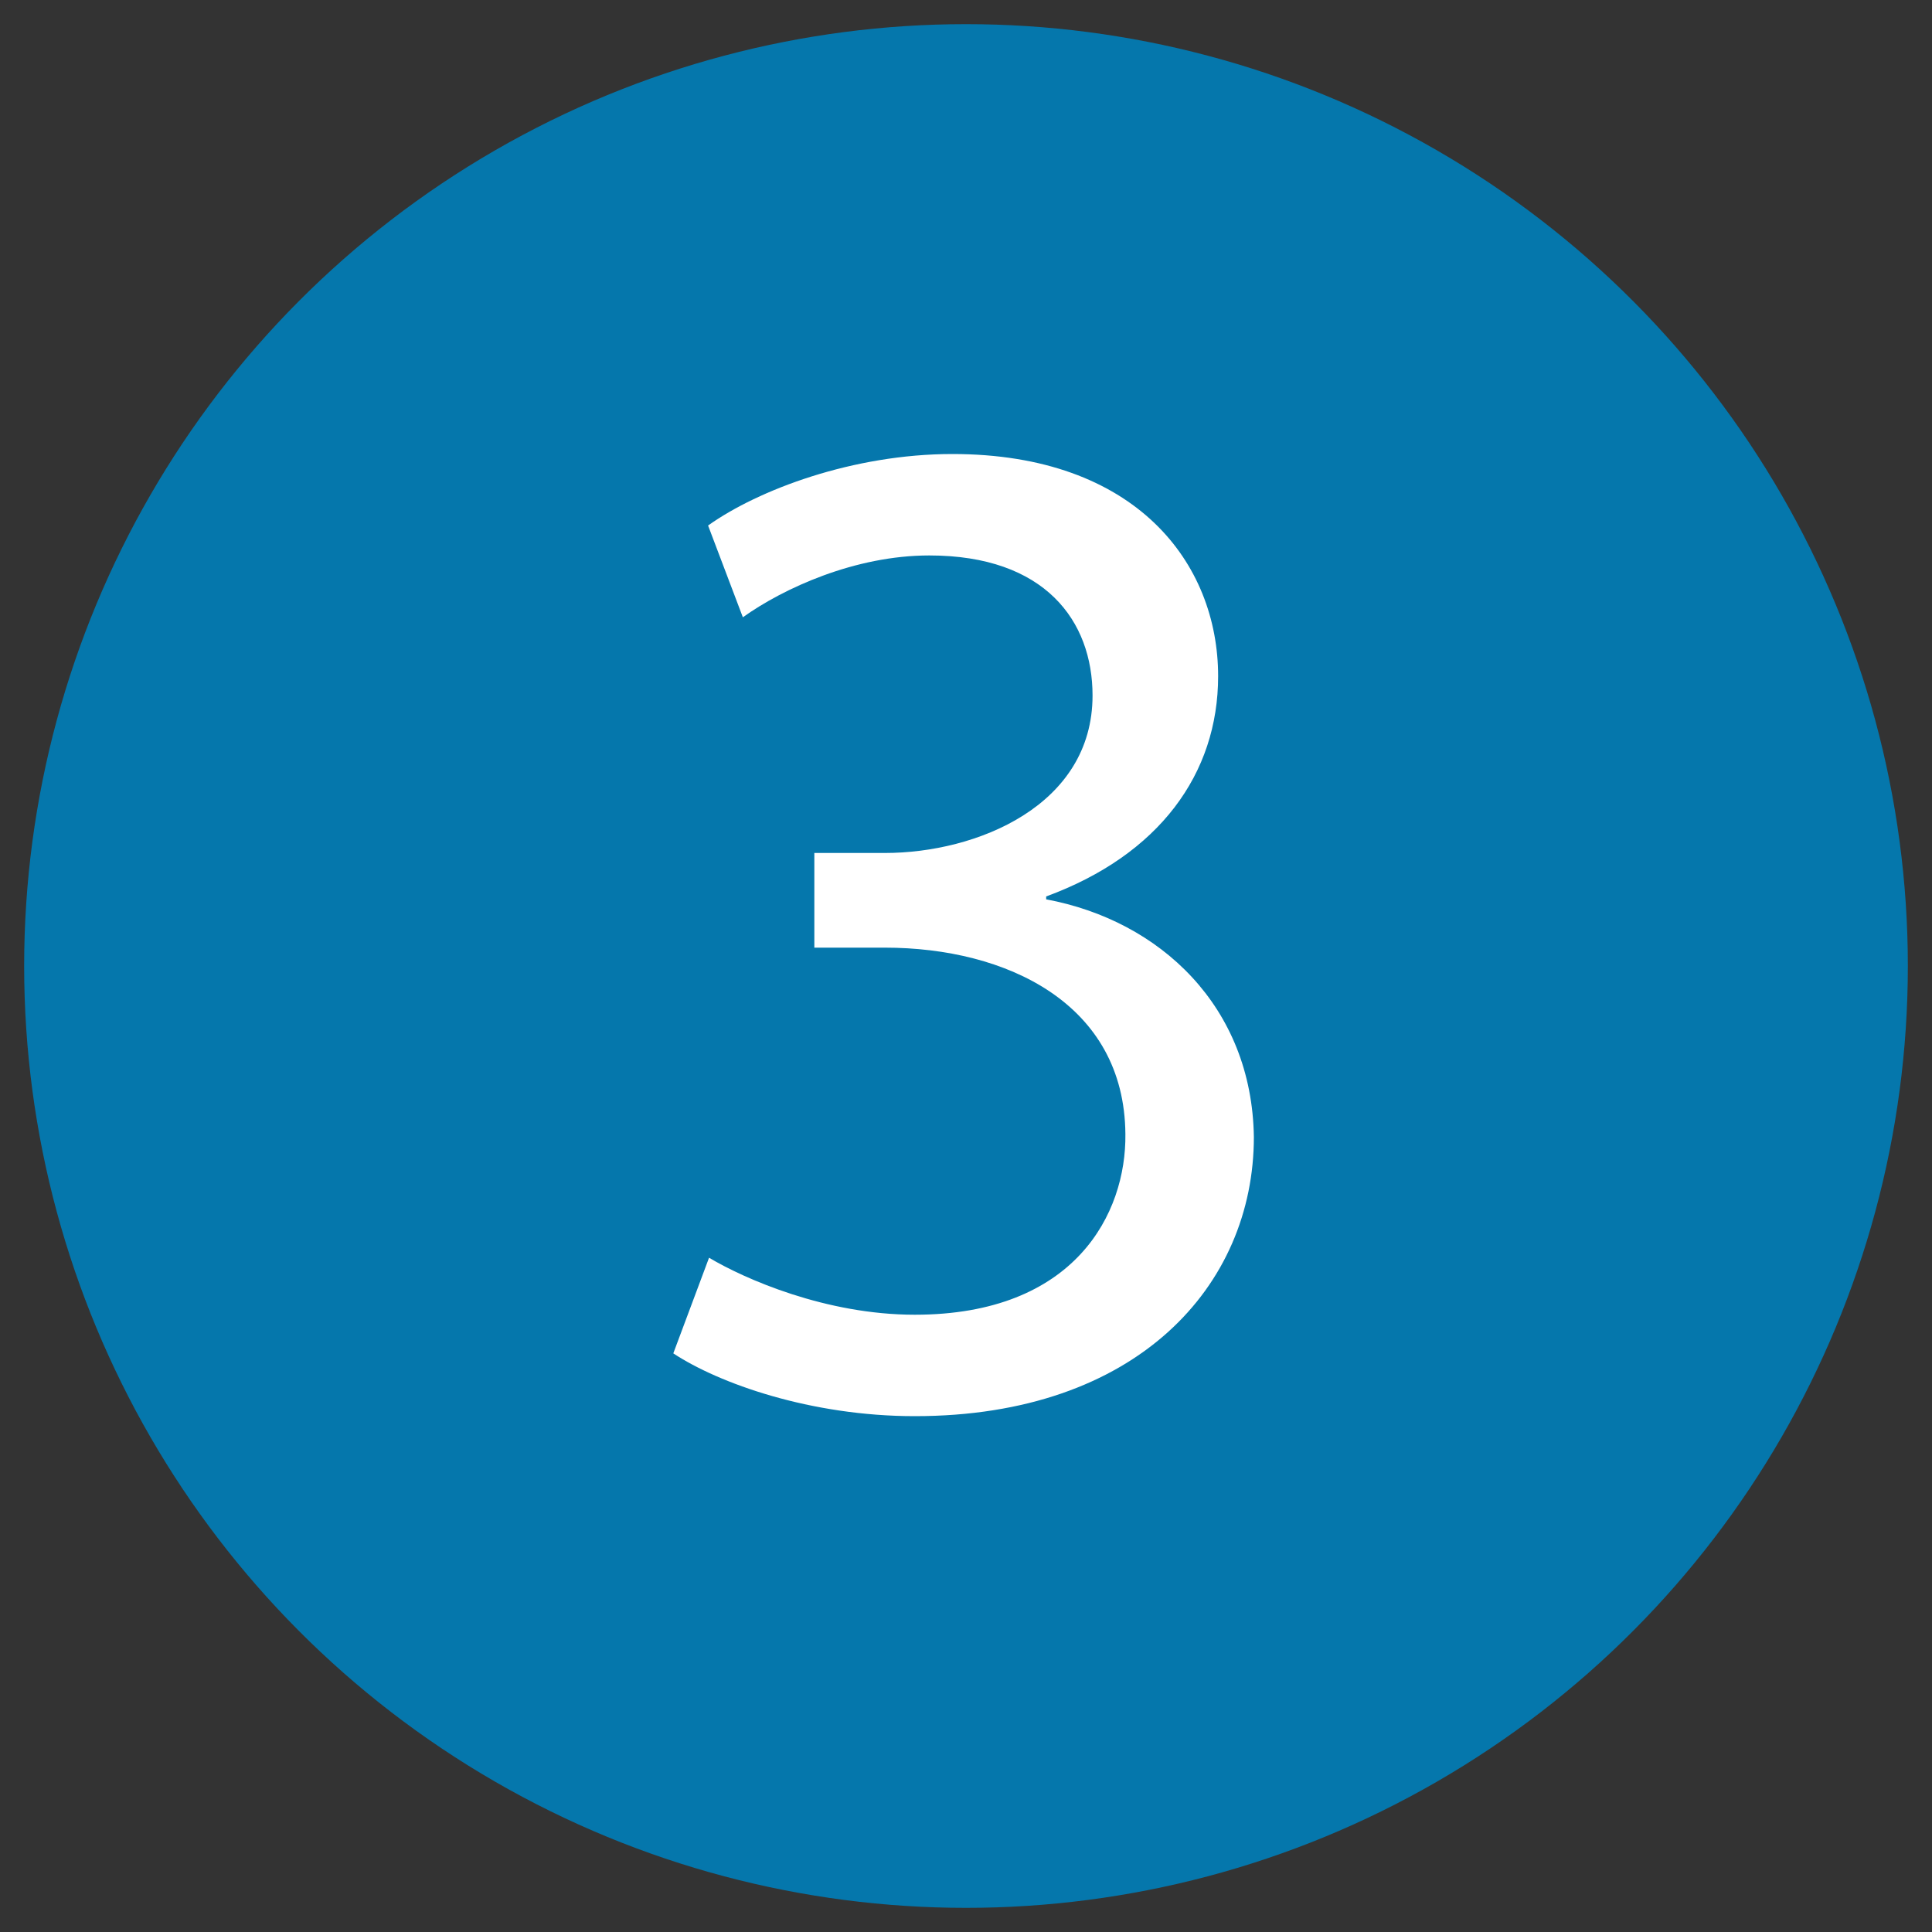
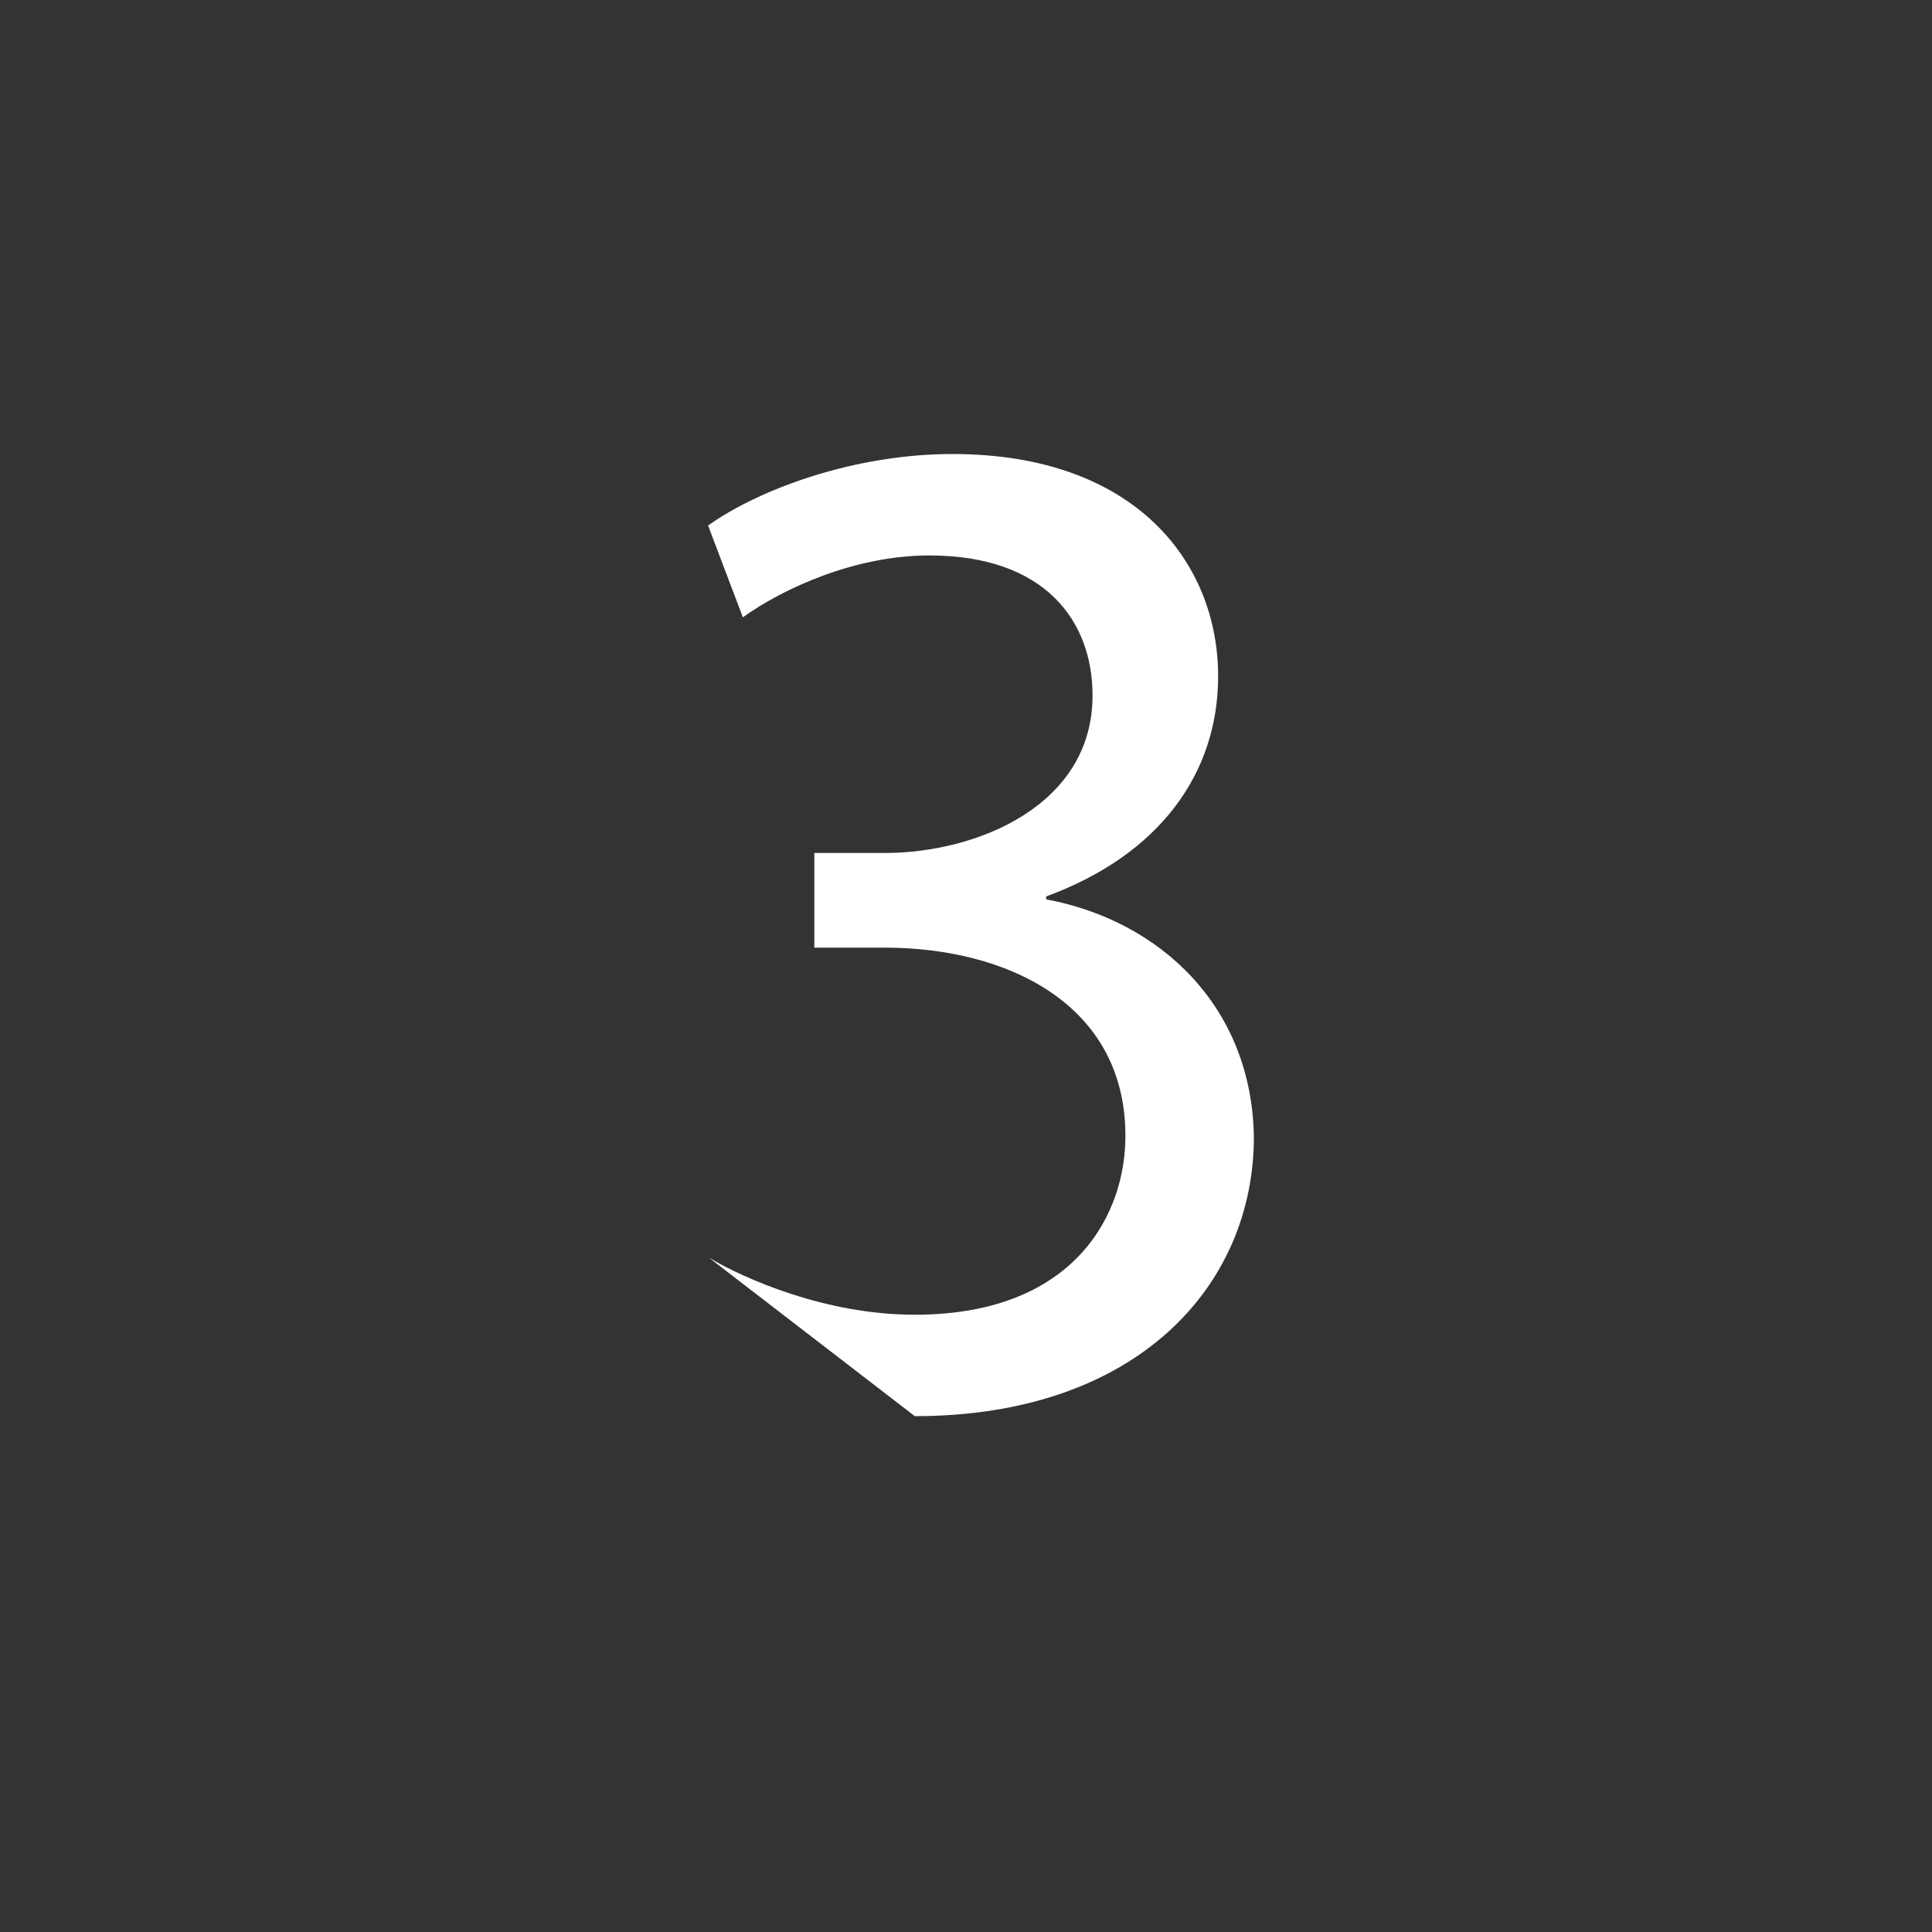
<svg xmlns="http://www.w3.org/2000/svg" version="1.1" id="Capa_1" x="0px" y="0px" viewBox="0 0 200 200" style="enable-background:new 0 0 200 200;" xml:space="preserve">
  <rect x="0" y="0" width="200" height="200" fill="#333333" stroke="none" />
  <style type="text/css">
	.st0{fill:#0577AC;}
	.st1{enable-background:new    ;}
	.st2{fill:#FFFFFF;}
</style>
-   <circle class="st0" cx="100" cy="100" r="97.5" />
  <g class="st1">
-     <path class="st2" d="M73.4,130.2c3.7,2.2,12.1,5.9,21.3,5.9c16.6,0,21.9-10.5,21.8-18.7c-0.1-13.5-12.3-19.3-24.9-19.3h-7.3v-9.8   h7.3c9.5,0,21.5-4.9,21.5-16.3c0-7.7-4.9-14.5-16.9-14.5c-7.7,0-15.1,3.4-19.3,6.4l-3.6-9.5c5.2-3.7,15-7.4,25.3-7.4   c19,0,27.5,11.3,27.5,23c0,10.1-6.1,18.5-17.8,22.8v0.3c11.8,2.2,21.3,11.1,21.5,24.6c0,15.4-12.1,28.9-35.1,28.9   c-10.8,0-20.3-3.4-25-6.5L73.4,130.2z" />
+     <path class="st2" d="M73.4,130.2c3.7,2.2,12.1,5.9,21.3,5.9c16.6,0,21.9-10.5,21.8-18.7c-0.1-13.5-12.3-19.3-24.9-19.3h-7.3v-9.8   h7.3c9.5,0,21.5-4.9,21.5-16.3c0-7.7-4.9-14.5-16.9-14.5c-7.7,0-15.1,3.4-19.3,6.4l-3.6-9.5c5.2-3.7,15-7.4,25.3-7.4   c19,0,27.5,11.3,27.5,23c0,10.1-6.1,18.5-17.8,22.8v0.3c11.8,2.2,21.3,11.1,21.5,24.6c0,15.4-12.1,28.9-35.1,28.9   L73.4,130.2z" />
  </g>
</svg>